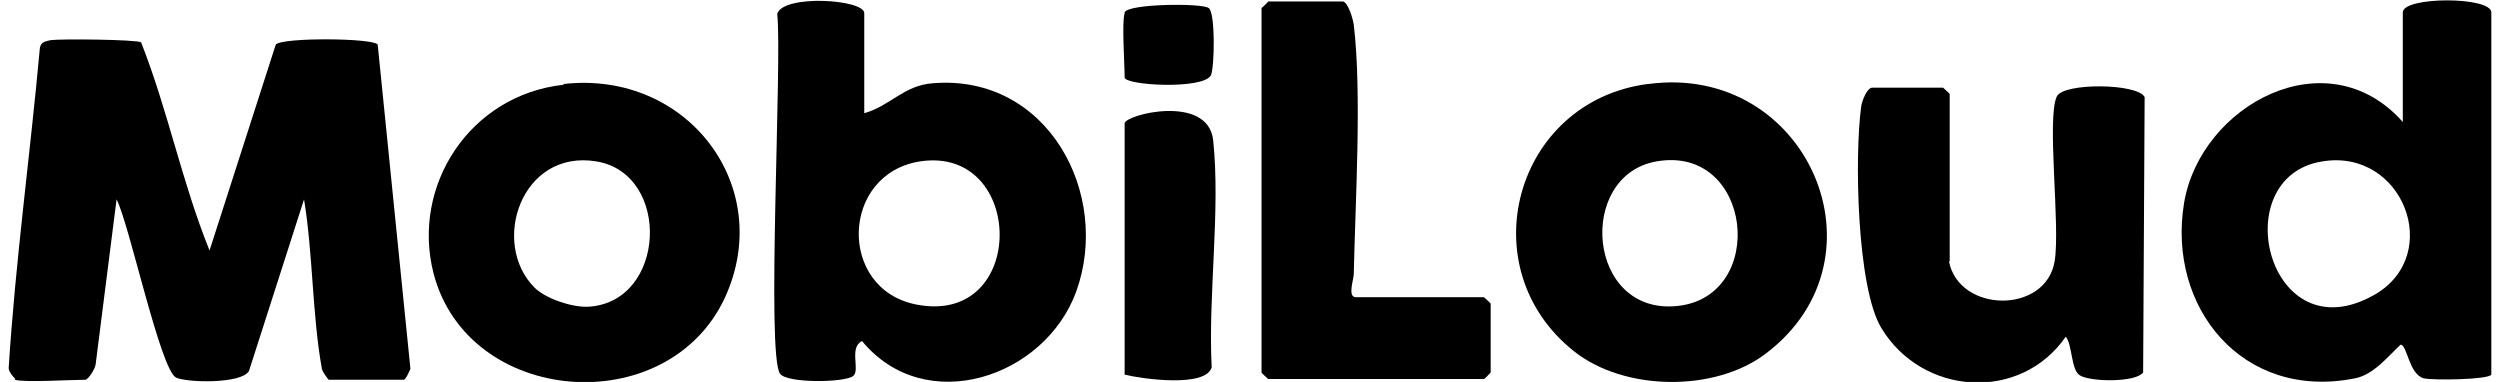
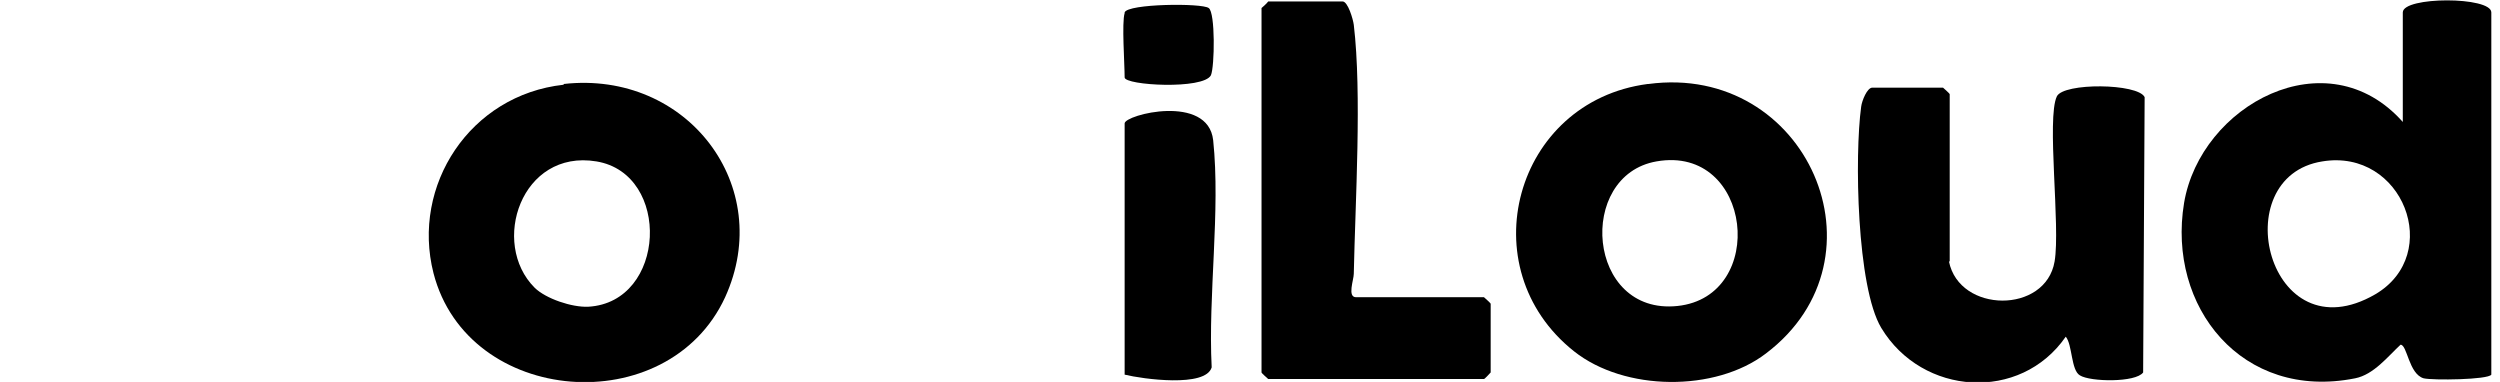
<svg xmlns="http://www.w3.org/2000/svg" fill="none" viewBox="0 0 144 22" height="22" width="144">
  <g clip-path="url(#clip0_3004_3523)">
-     <path fill="black" d="M0.886 21.832C0.886 21.832 0.5 21.453 0.5 21.201C0.886 15.059 1.743 8.876 2.3 2.734C2.386 2.398 2.6 2.398 2.9 2.314C3.457 2.23 7.871 2.272 8.128 2.44C9.671 6.352 10.485 10.516 12.07 14.428L15.884 2.566C16.27 2.145 21.498 2.187 21.755 2.566L23.64 21.243C23.64 21.243 23.383 21.874 23.255 21.874H18.927C18.927 21.874 18.584 21.453 18.541 21.243C17.984 18.172 18.027 14.597 17.513 11.484L14.341 21.369C13.913 22.126 10.742 22.042 10.142 21.748C9.242 21.327 7.442 12.872 6.714 11.484L5.514 20.948C5.514 21.201 5.085 21.874 4.914 21.874C4.014 21.874 1.443 22.042 0.843 21.874L0.886 21.832Z" />
-     <path fill="black" d="M49.781 6.52C51.281 6.099 52.052 4.921 53.723 4.795C60.365 4.248 64.008 11.189 61.994 16.784C60.194 21.747 53.295 24.061 49.652 19.644C48.881 20.023 49.566 21.327 49.138 21.663C48.624 22.042 45.367 22.084 44.938 21.537C44.124 20.527 45.067 3.407 44.767 0.799C45.11 -0.337 49.781 -0.042 49.781 0.757V6.562V6.52ZM52.995 9.296C48.41 10.011 48.238 16.657 52.781 17.541C59.208 18.803 59.08 8.371 52.995 9.296Z" />
    <path fill="black" d="M143.5 21.579C143.329 21.874 140.115 21.916 139.6 21.79C138.743 21.537 138.658 19.855 138.272 19.855C137.543 20.528 136.729 21.579 135.658 21.79C129.144 23.094 124.816 17.667 125.802 11.694C126.745 6.057 134.03 2.103 138.401 7.025V0.715C138.401 -0.21 143.5 -0.21 143.5 0.715V21.621V21.579ZM133.772 9.296C128.116 10.18 130.644 20.528 136.815 16.952C140.757 14.639 138.401 8.539 133.772 9.296Z" />
    <path fill="black" d="M112.26 15.059C112.86 18.046 117.831 18.088 118.345 15.059C118.688 13.04 117.874 6.814 118.474 5.552C118.86 4.753 123.145 4.795 123.531 5.595L123.445 21.453C123.016 22.042 120.402 22 119.802 21.621C119.288 21.327 119.374 19.855 118.988 19.392C116.374 23.178 110.718 22.799 108.361 18.887C106.946 16.531 106.818 8.96 107.204 6.141C107.246 5.805 107.546 5.048 107.846 5.048H111.917C111.917 5.048 112.303 5.384 112.303 5.426V15.059H112.26Z" />
    <path fill="black" d="M32.468 4.838C39.582 4.038 44.681 10.727 41.767 17.121C38.468 24.272 26.94 23.388 24.969 15.732C23.683 10.685 27.069 5.469 32.468 4.88V4.838ZM30.797 16.574C31.44 17.205 32.94 17.71 33.882 17.668C38.382 17.415 38.682 10.012 34.354 9.297C30.026 8.581 28.226 14.008 30.797 16.574Z" />
    <path fill="black" d="M94.948 4.838C104.075 3.618 109.003 14.849 101.718 20.36C98.805 22.589 93.576 22.547 90.662 20.233C84.62 15.438 87.234 5.847 94.905 4.838H94.948ZM95.419 9.296C90.791 10.096 91.391 18.172 96.619 17.625C101.847 17.078 100.947 8.329 95.419 9.296Z" />
    <path fill="black" d="M73.007 0.084H77.335C77.635 0.084 77.935 1.094 77.978 1.43C78.449 5.384 78.064 11.61 77.978 15.774C77.978 16.111 77.592 17.12 78.107 17.12H85.477C85.477 17.12 85.863 17.457 85.863 17.499V21.453C85.863 21.453 85.52 21.832 85.477 21.832H73.05C73.05 21.832 72.664 21.495 72.664 21.453V0.463C72.664 0.463 72.964 0.21 73.05 0.084H73.007Z" />
    <path fill="black" d="M64.779 21.579V7.109C64.779 6.604 69.579 5.384 69.879 8.077C70.307 12.157 69.579 16.994 69.793 21.159C69.45 22.337 65.808 21.832 64.779 21.579Z" />
    <path fill="black" d="M64.779 0.715C64.951 0.21 69.236 0.168 69.622 0.463C70.007 0.715 69.965 3.828 69.75 4.333C69.322 5.174 64.779 4.921 64.779 4.459C64.779 3.66 64.608 1.304 64.779 0.757V0.715Z" />
  </g>
  <defs>
    <clipPath id="clip0_3004_3523">
      <rect transform="translate(0.5)" fill="white" height="22" width="143" />
    </clipPath>
  </defs>
</svg>